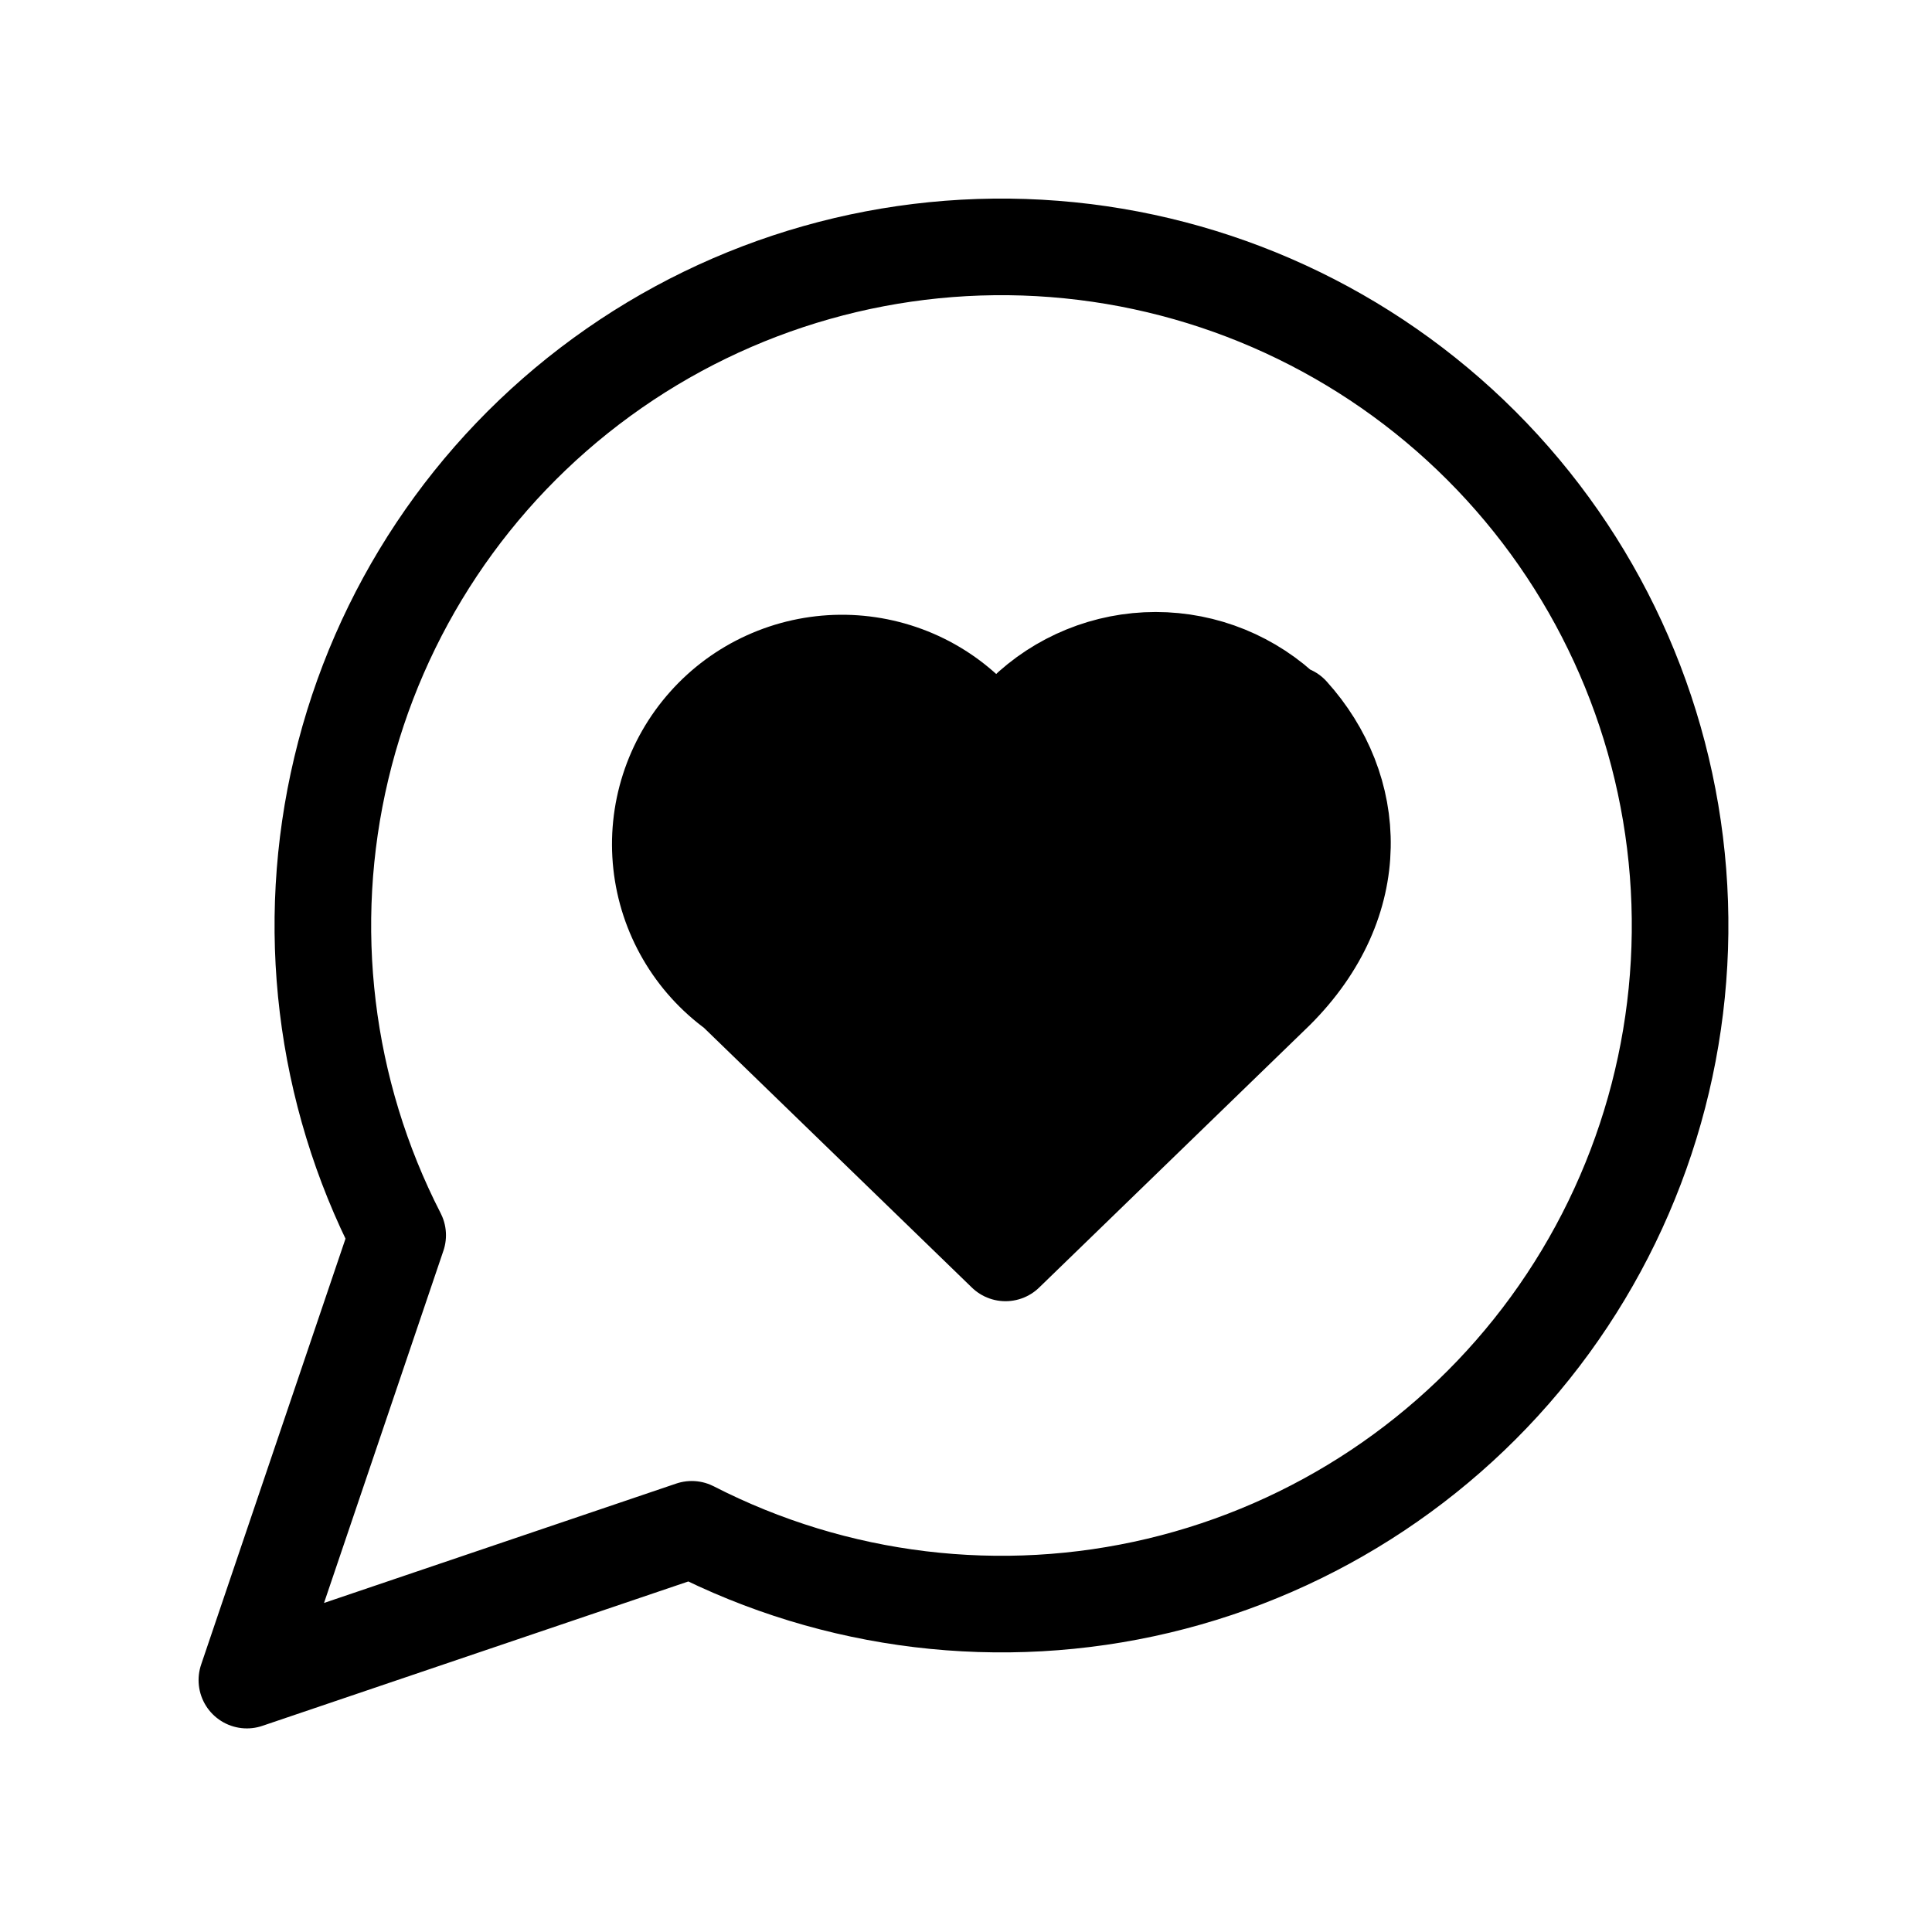
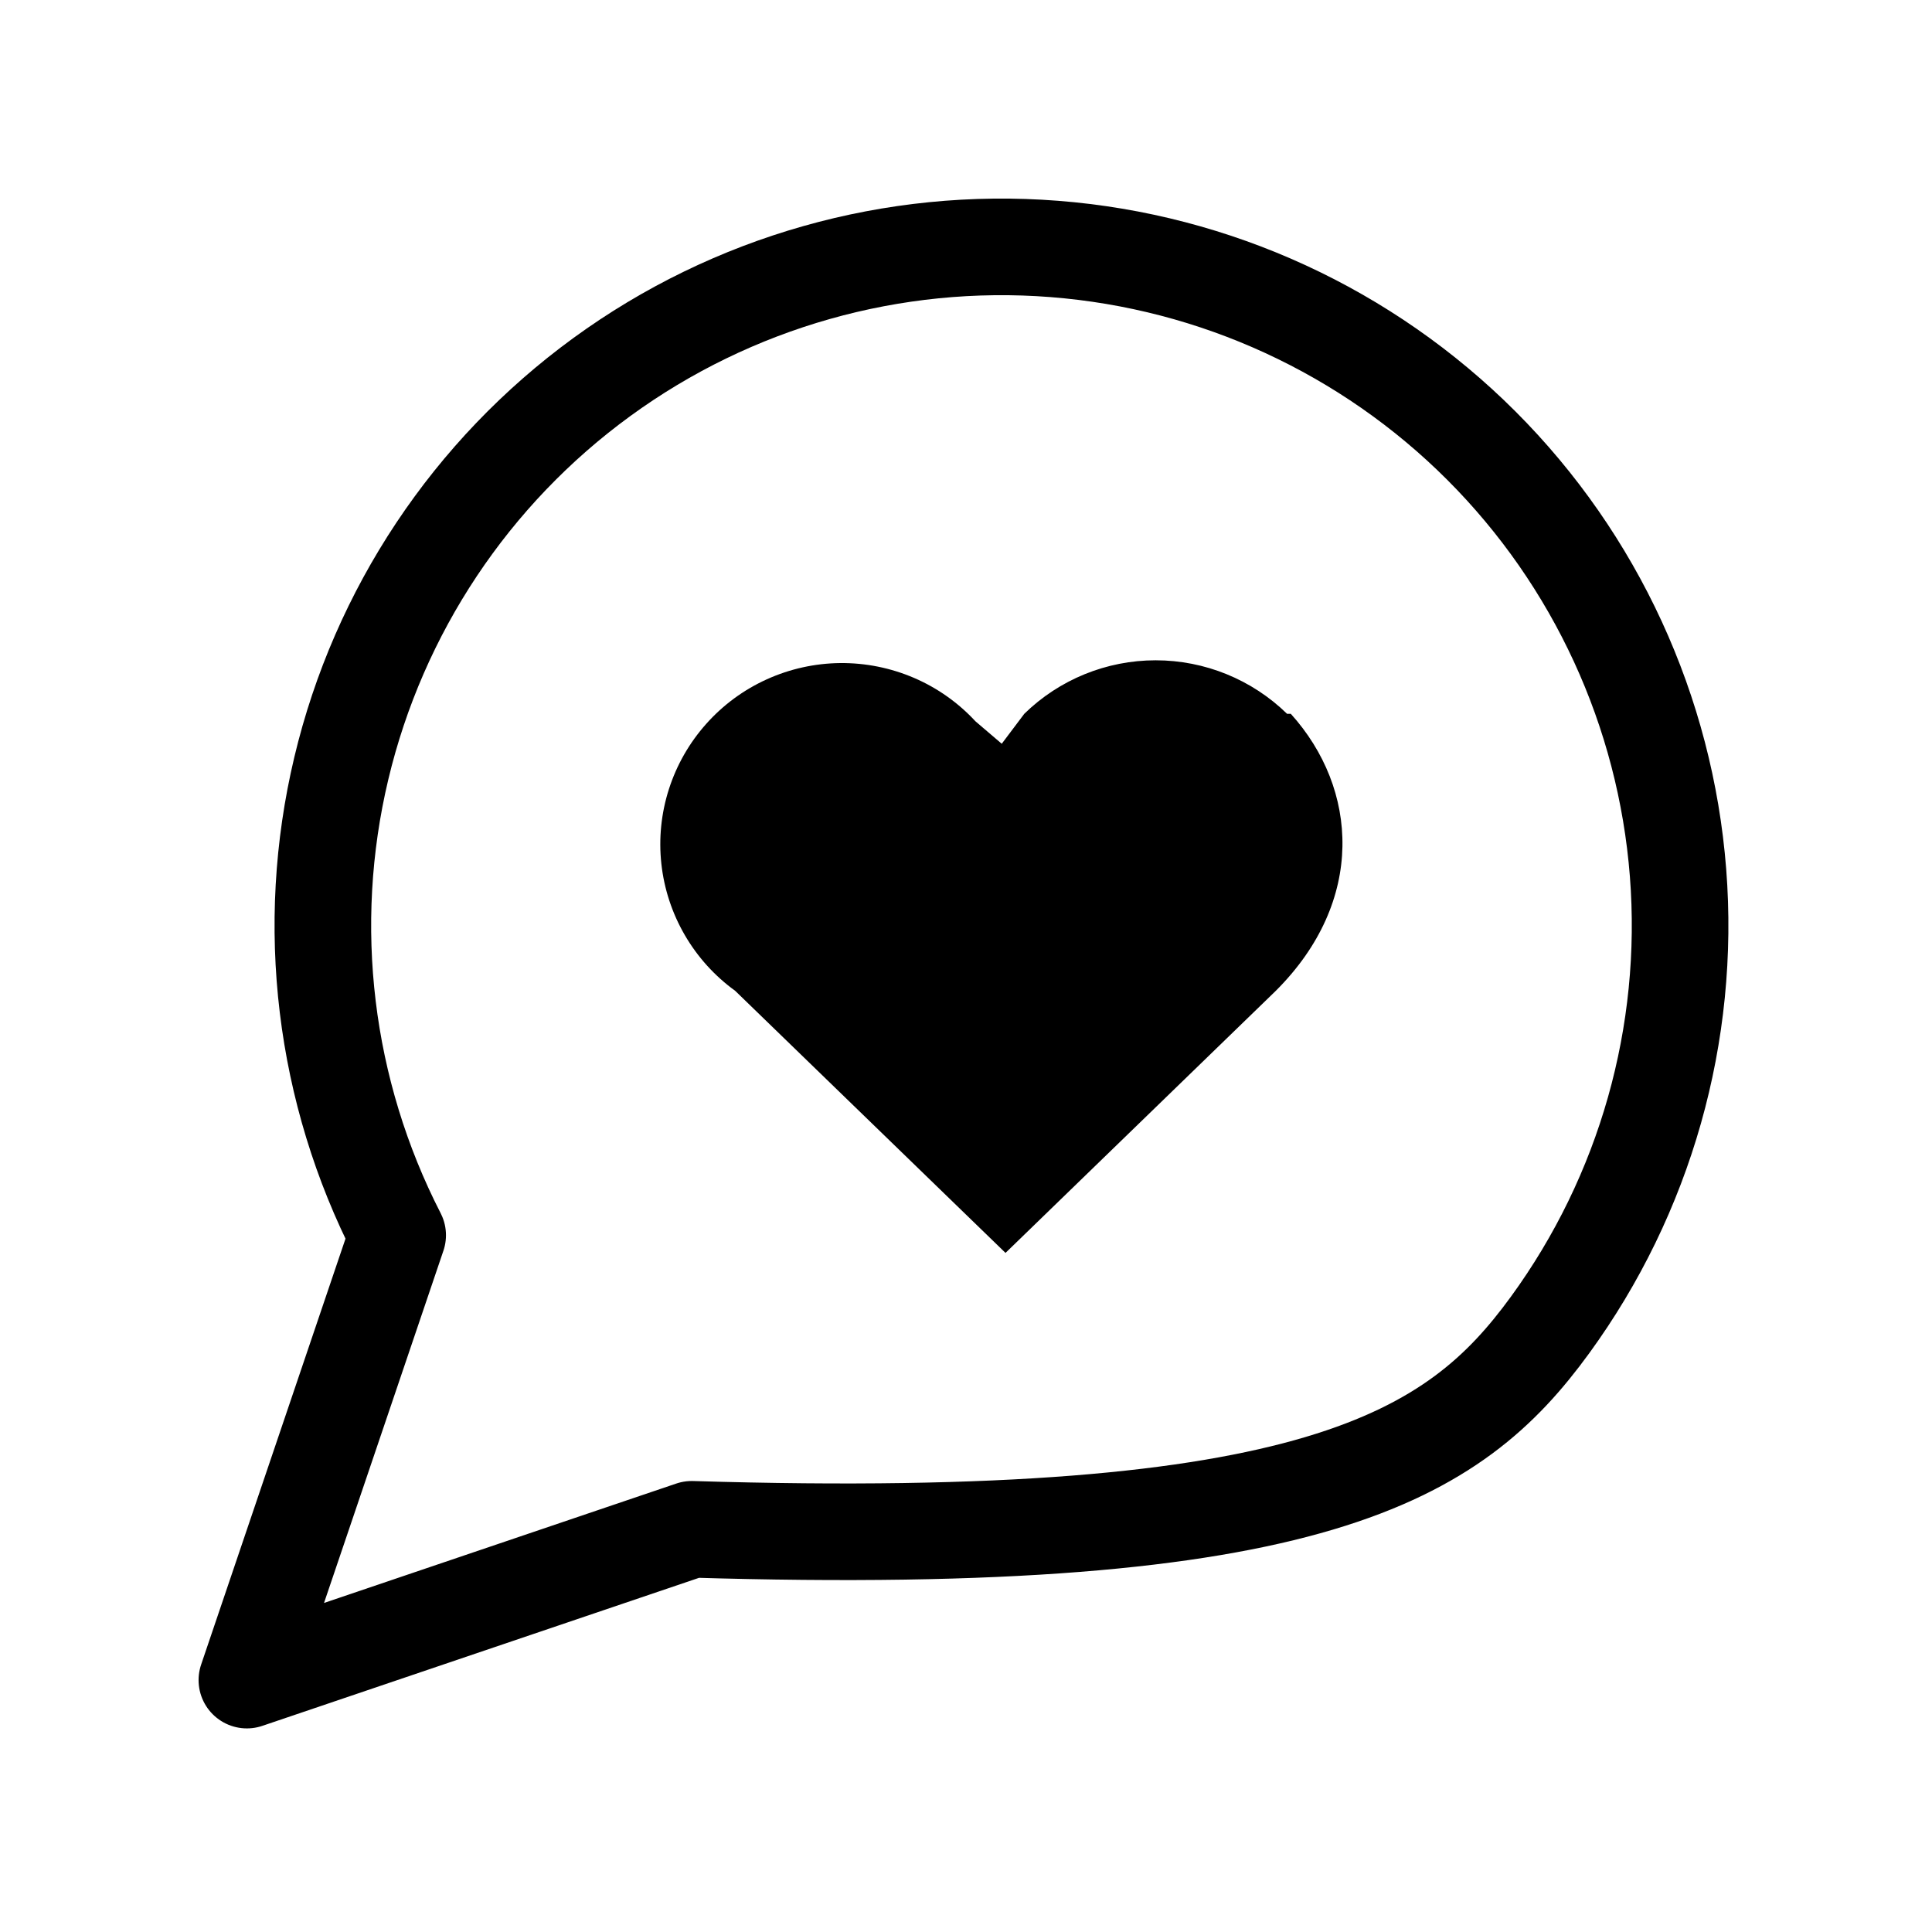
<svg xmlns="http://www.w3.org/2000/svg" width="60" height="60" viewBox="0 0 60 60" fill="none">
-   <rect width="60" height="60" fill="white" />
-   <path d="M21.483 47.494C25.952 49.786 31.093 50.407 35.98 49.245C40.866 48.082 45.177 45.212 48.135 41.153C51.093 37.093 52.504 32.111 52.113 27.103C51.722 22.095 49.556 17.391 46.004 13.839C42.452 10.288 37.749 8.121 32.741 7.731C27.733 7.34 22.75 8.751 18.691 11.709C14.631 14.667 11.761 18.977 10.599 23.864C9.436 28.751 10.057 33.892 12.35 38.361L7.667 52.177L21.483 47.494Z" stroke="black" stroke-width="3" stroke-linecap="round" stroke-linejoin="round" />
+   <path d="M21.483 47.494C40.866 48.082 45.177 45.212 48.135 41.153C51.093 37.093 52.504 32.111 52.113 27.103C51.722 22.095 49.556 17.391 46.004 13.839C42.452 10.288 37.749 8.121 32.741 7.731C27.733 7.34 22.75 8.751 18.691 11.709C14.631 14.667 11.761 18.977 10.599 23.864C9.436 28.751 10.057 33.892 12.35 38.361L7.667 52.177L21.483 47.494Z" stroke="black" stroke-width="3" stroke-linecap="round" stroke-linejoin="round" />
  <path d="M39.971 22.168C38.881 21.103 37.416 20.506 35.89 20.506C34.364 20.506 32.899 21.103 31.81 22.168L31.11 23.098L30.294 22.401C29.759 21.823 29.11 21.364 28.387 21.053C27.663 20.742 26.883 20.585 26.095 20.592C25.307 20.6 24.53 20.772 23.813 21.097C23.096 21.422 22.455 21.893 21.932 22.481C21.408 23.068 21.014 23.758 20.774 24.506C20.534 25.254 20.454 26.044 20.539 26.825C20.624 27.606 20.872 28.36 21.267 29.04C21.662 29.72 22.195 30.31 22.832 30.771L31.227 38.91L39.621 30.771C42.419 27.981 42.186 24.493 40.087 22.168" fill="black" />
-   <path d="M39.971 22.168C38.881 21.103 37.416 20.506 35.89 20.506C34.364 20.506 32.899 21.103 31.81 22.168L31.11 23.098L30.294 22.401C29.759 21.823 29.11 21.364 28.387 21.053C27.663 20.742 26.883 20.585 26.095 20.592C25.307 20.6 24.53 20.772 23.813 21.097C23.096 21.422 22.455 21.893 21.932 22.481C21.408 23.068 21.014 23.758 20.774 24.506C20.534 25.254 20.454 26.044 20.539 26.825C20.624 27.606 20.872 28.36 21.267 29.04C21.662 29.72 22.195 30.31 22.832 30.771L31.227 38.91L39.621 30.771C42.419 27.981 42.186 24.493 40.087 22.168" stroke="black" stroke-width="3" stroke-linecap="round" stroke-linejoin="round" />
</svg>